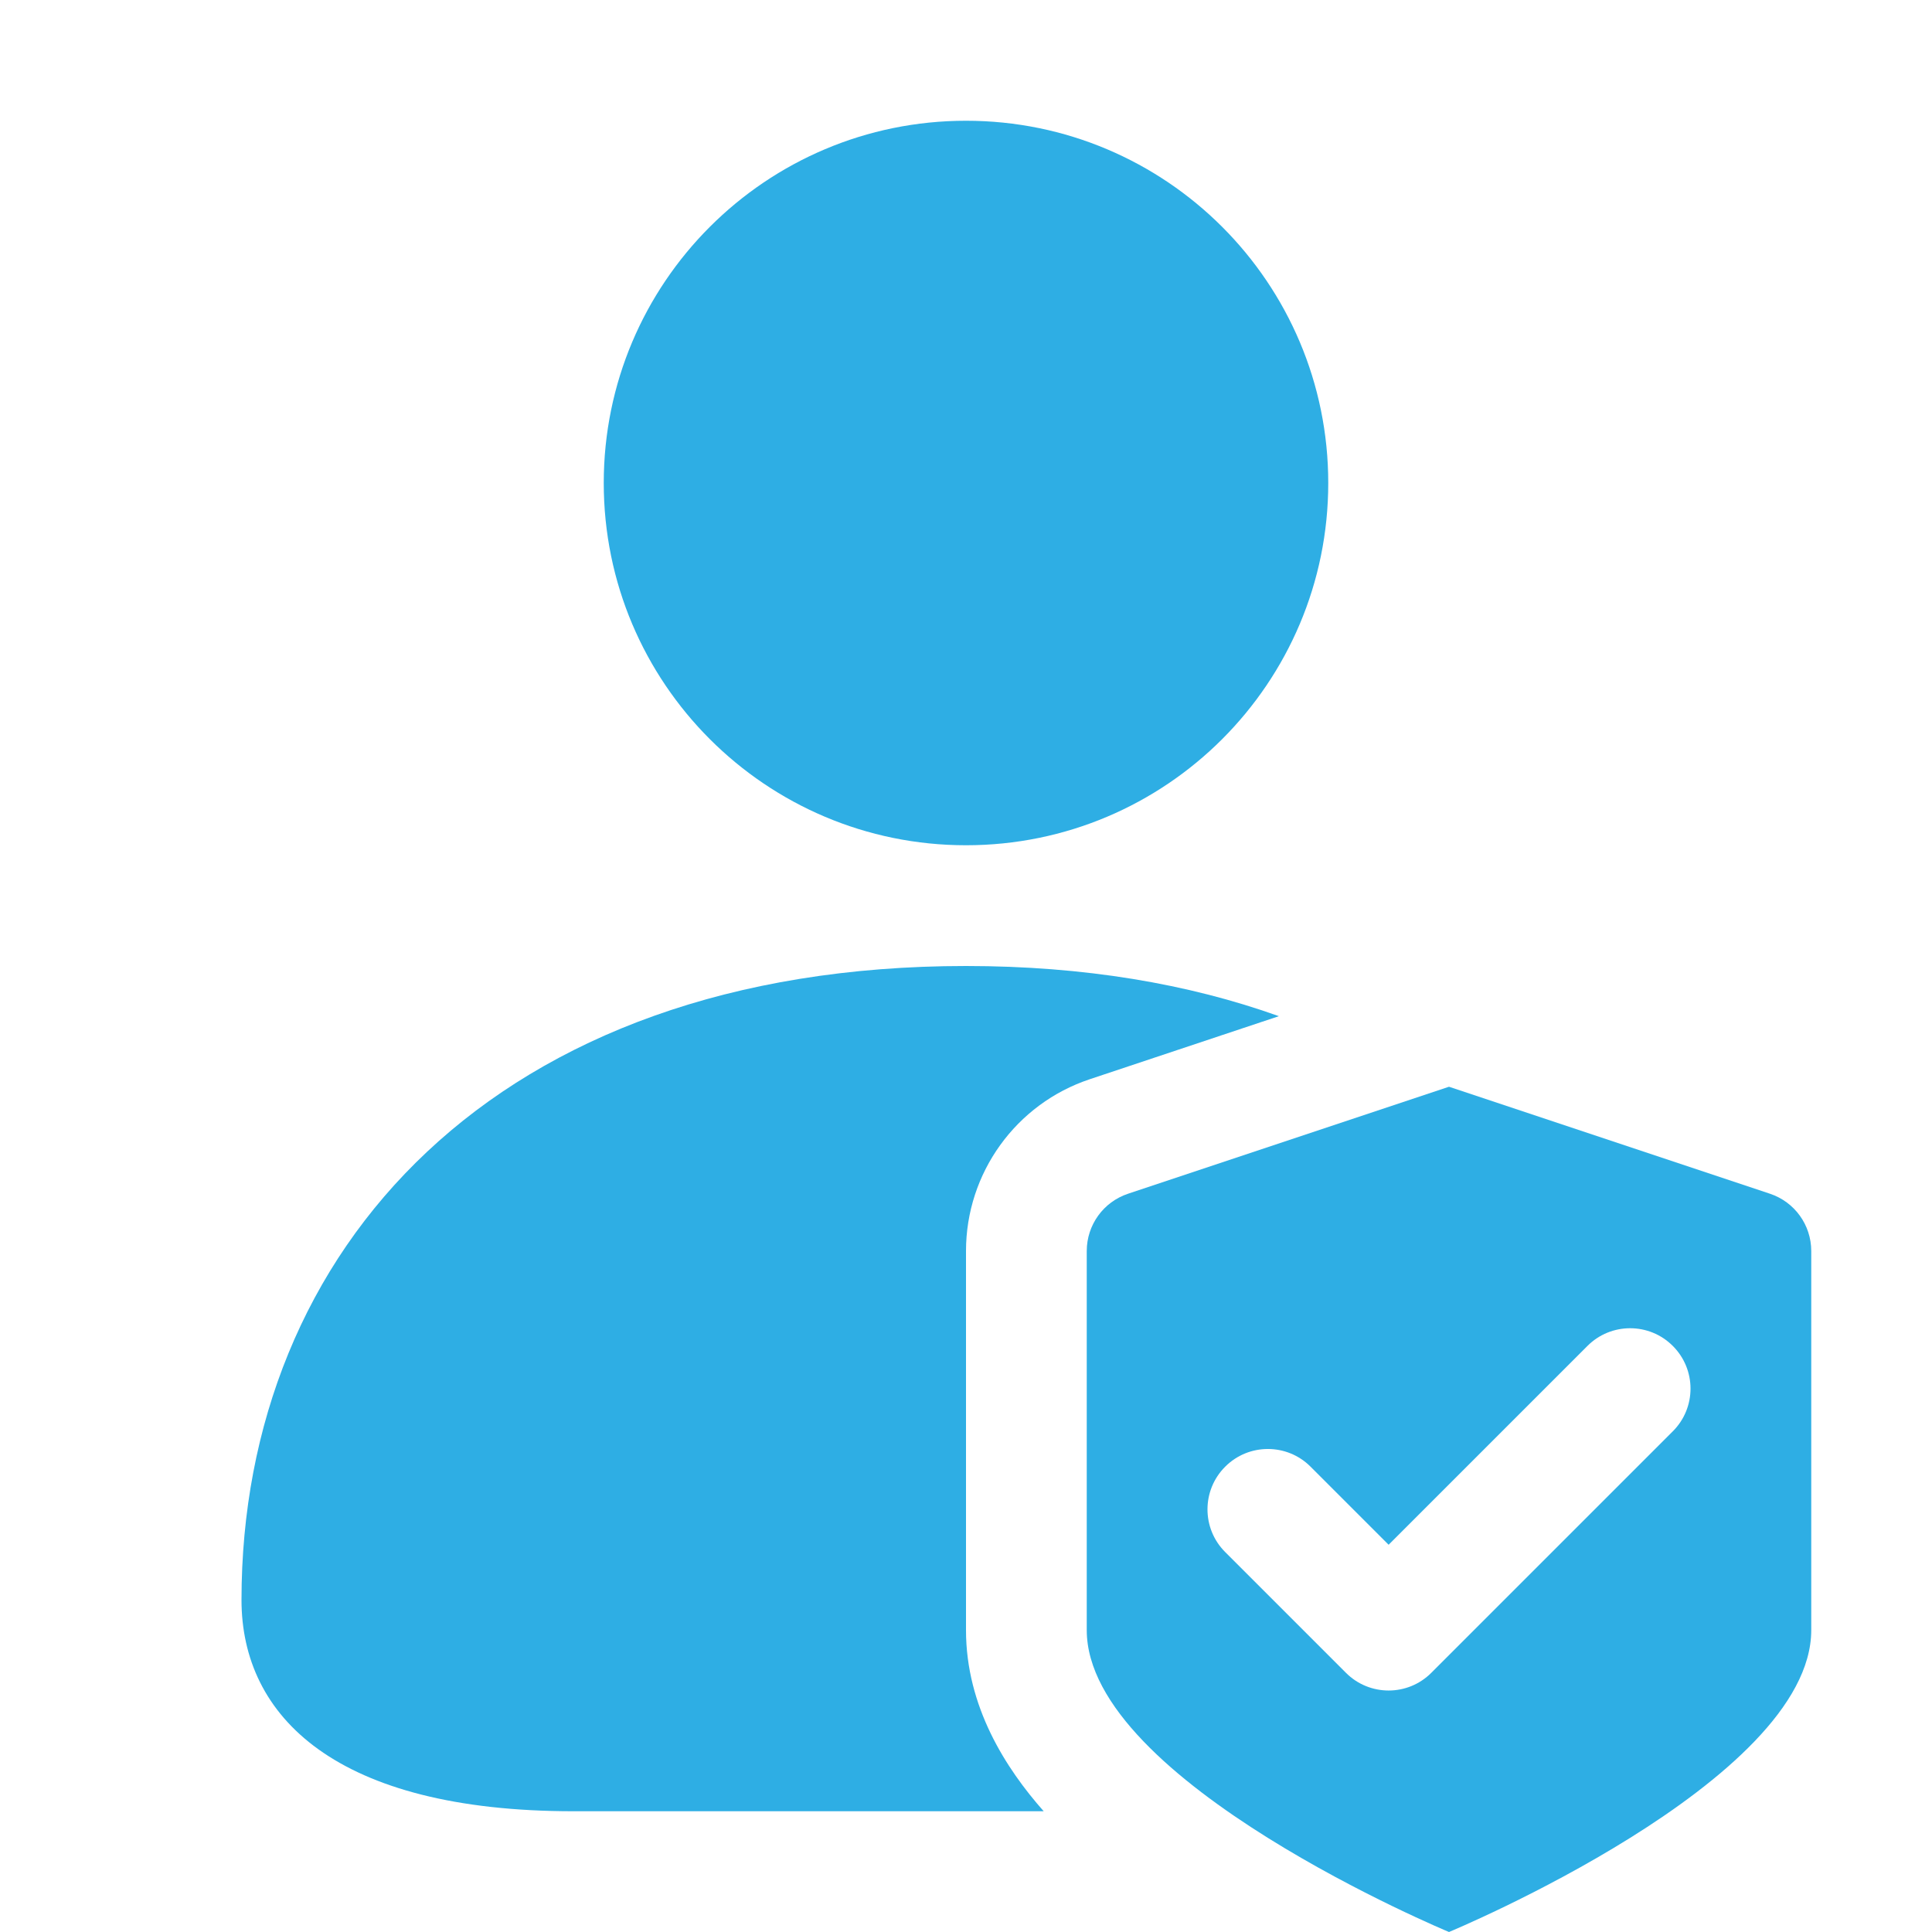
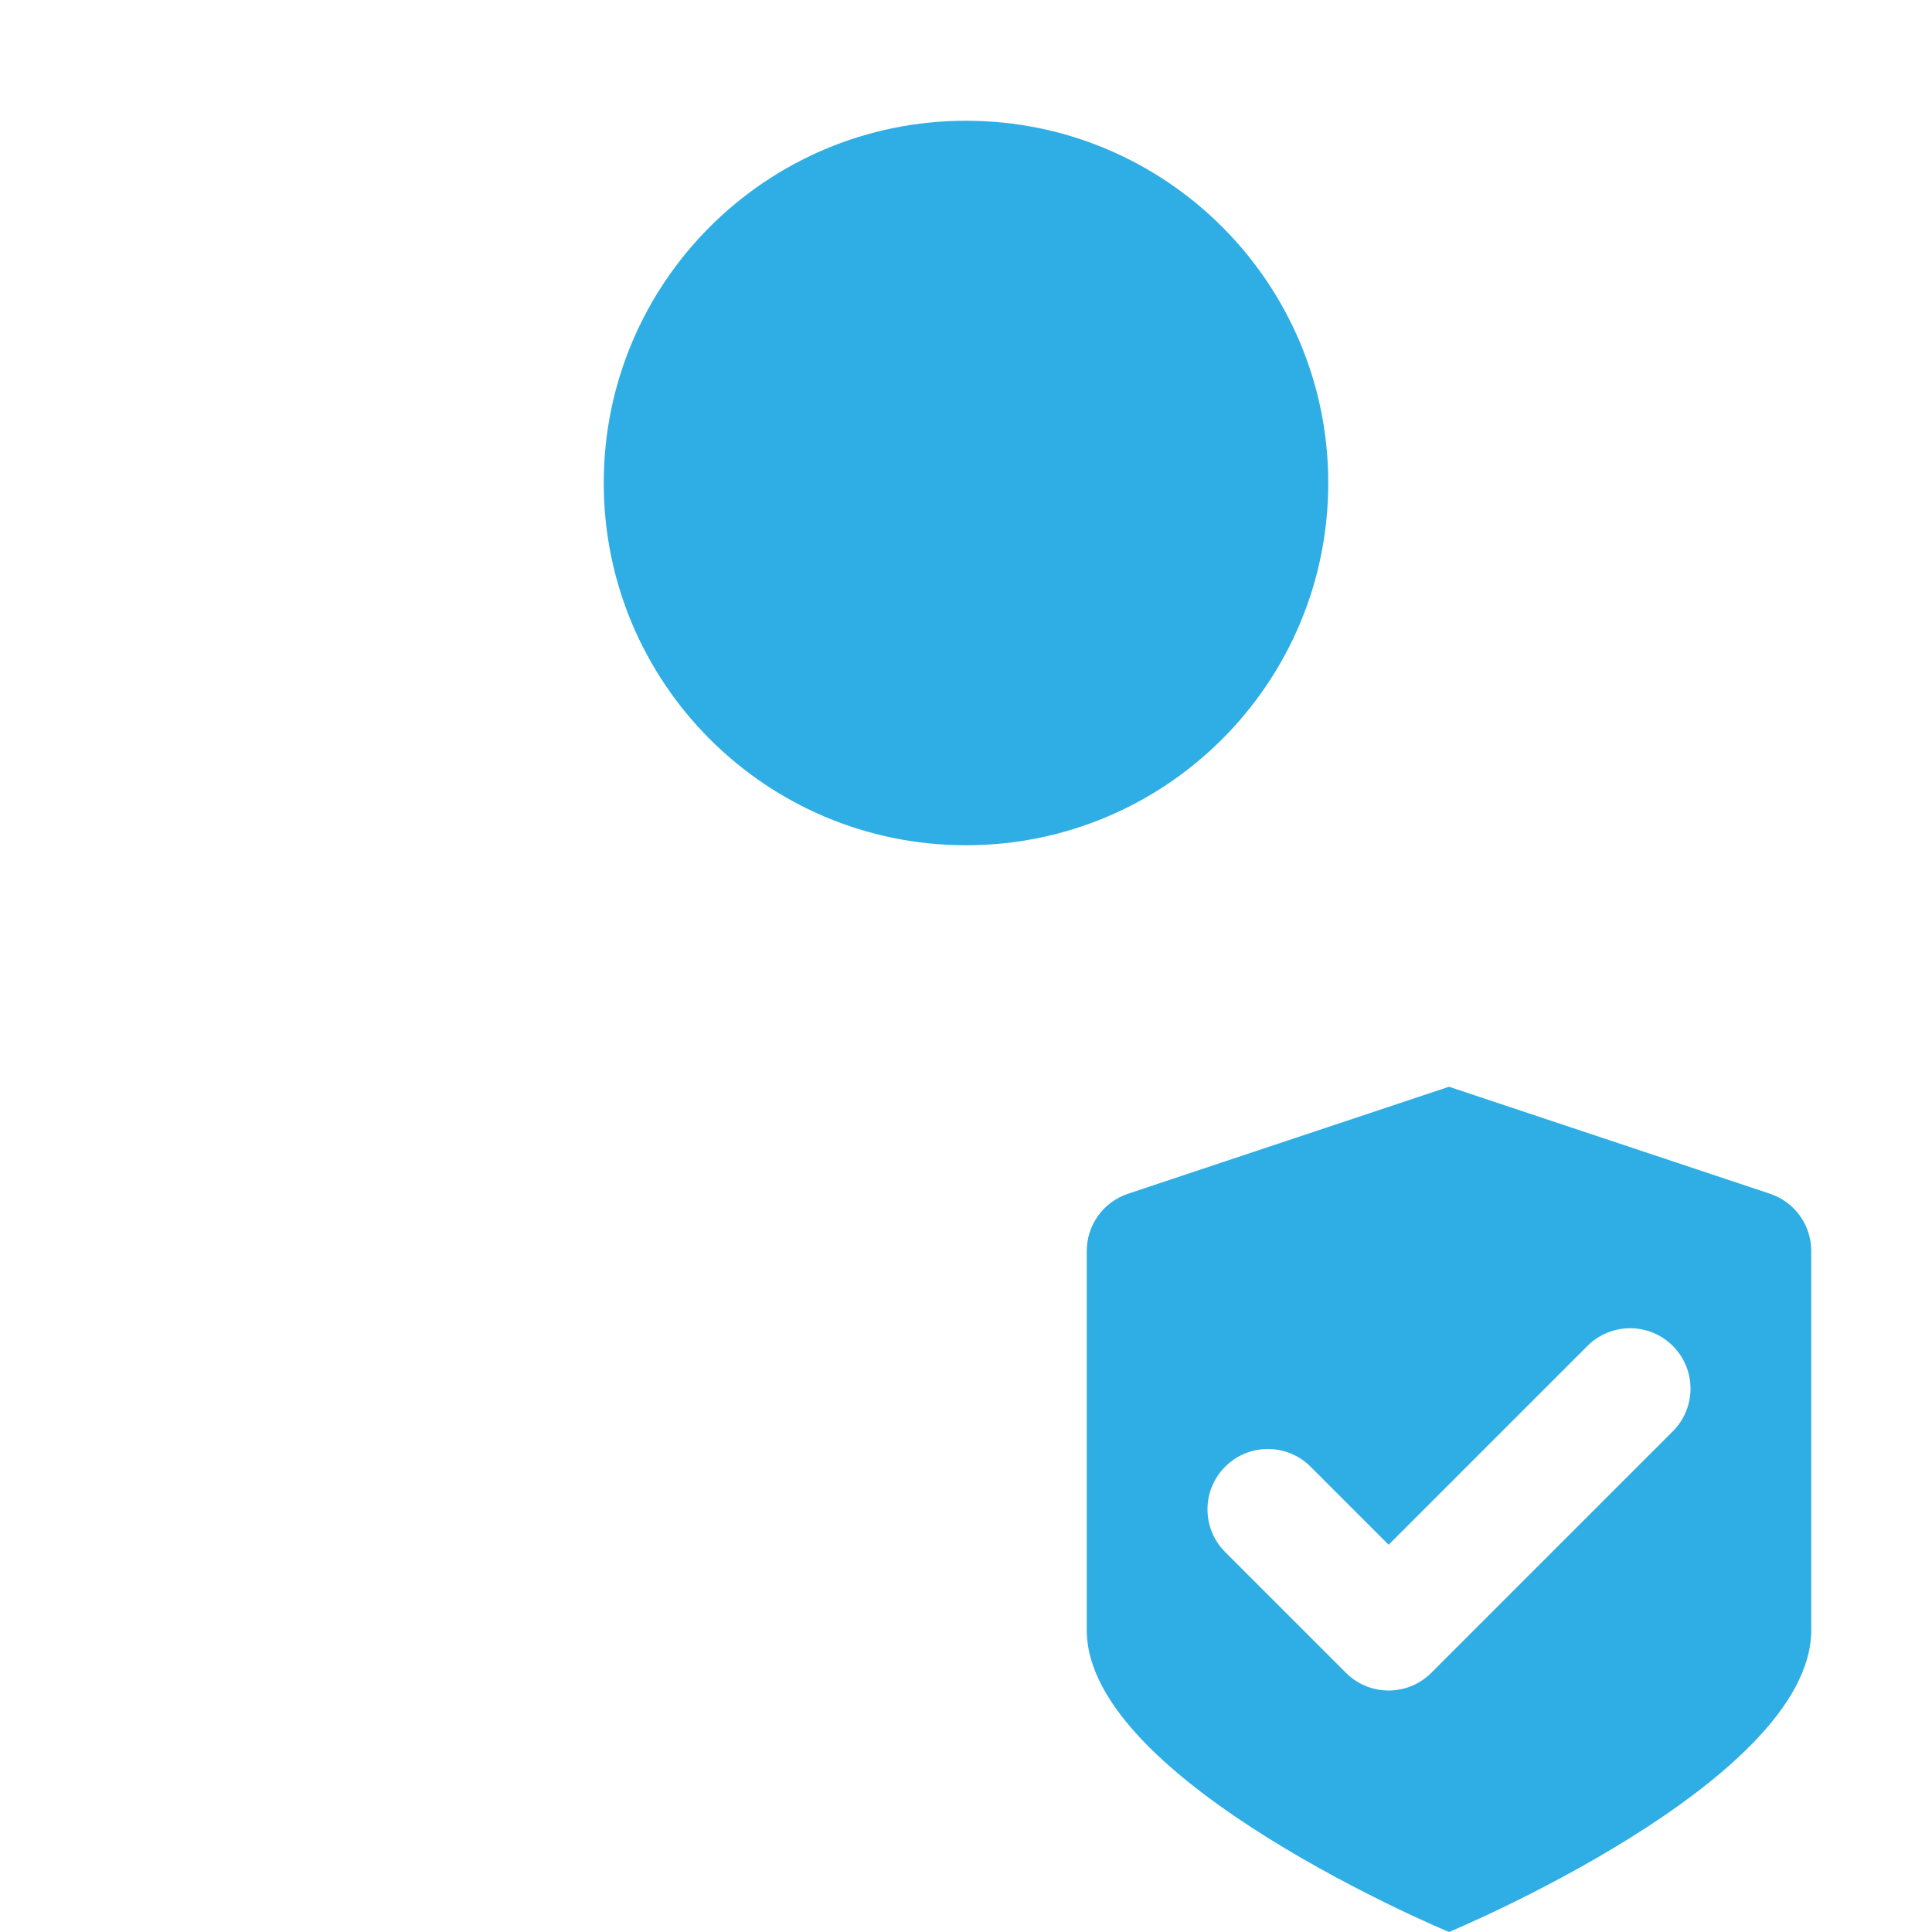
<svg xmlns="http://www.w3.org/2000/svg" width="32" height="32" viewBox="0 0 32 32" fill="none">
  <path d="M16 14C19.314 14 22 11.314 22 8C22 4.686 19.314 2 16 2C12.686 2 10 4.686 10 8C10 11.314 12.686 14 16 14Z" fill="#2EAEE4" />
-   <path d="M16 16C8.201 16 4 20.701 4 26.5C4 28.433 5.567 30 9.5 30H17.287C16.66 29.291 16 28.268 16 27V20.721C16 19.43 16.826 18.283 18.051 17.875L21.182 16.831C19.688 16.296 17.957 16 16 16Z" fill="#2EAEE4" />
  <path fill-rule="evenodd" clip-rule="evenodd" d="M30 20.721V27C30 29.51 24 32 24 32C24 32 18 29.51 18 27V20.721C18 20.29 18.275 19.908 18.684 19.772L24 18L29.316 19.772C29.725 19.908 30 20.29 30 20.721ZM27.707 23.707C28.098 23.317 28.098 22.683 27.707 22.293C27.317 21.902 26.683 21.902 26.293 22.293L23 25.586L21.707 24.293C21.317 23.902 20.683 23.902 20.293 24.293C19.902 24.683 19.902 25.317 20.293 25.707L22.293 27.707C22.683 28.098 23.317 28.098 23.707 27.707L27.707 23.707Z" fill="#2EAEE4" />
</svg>